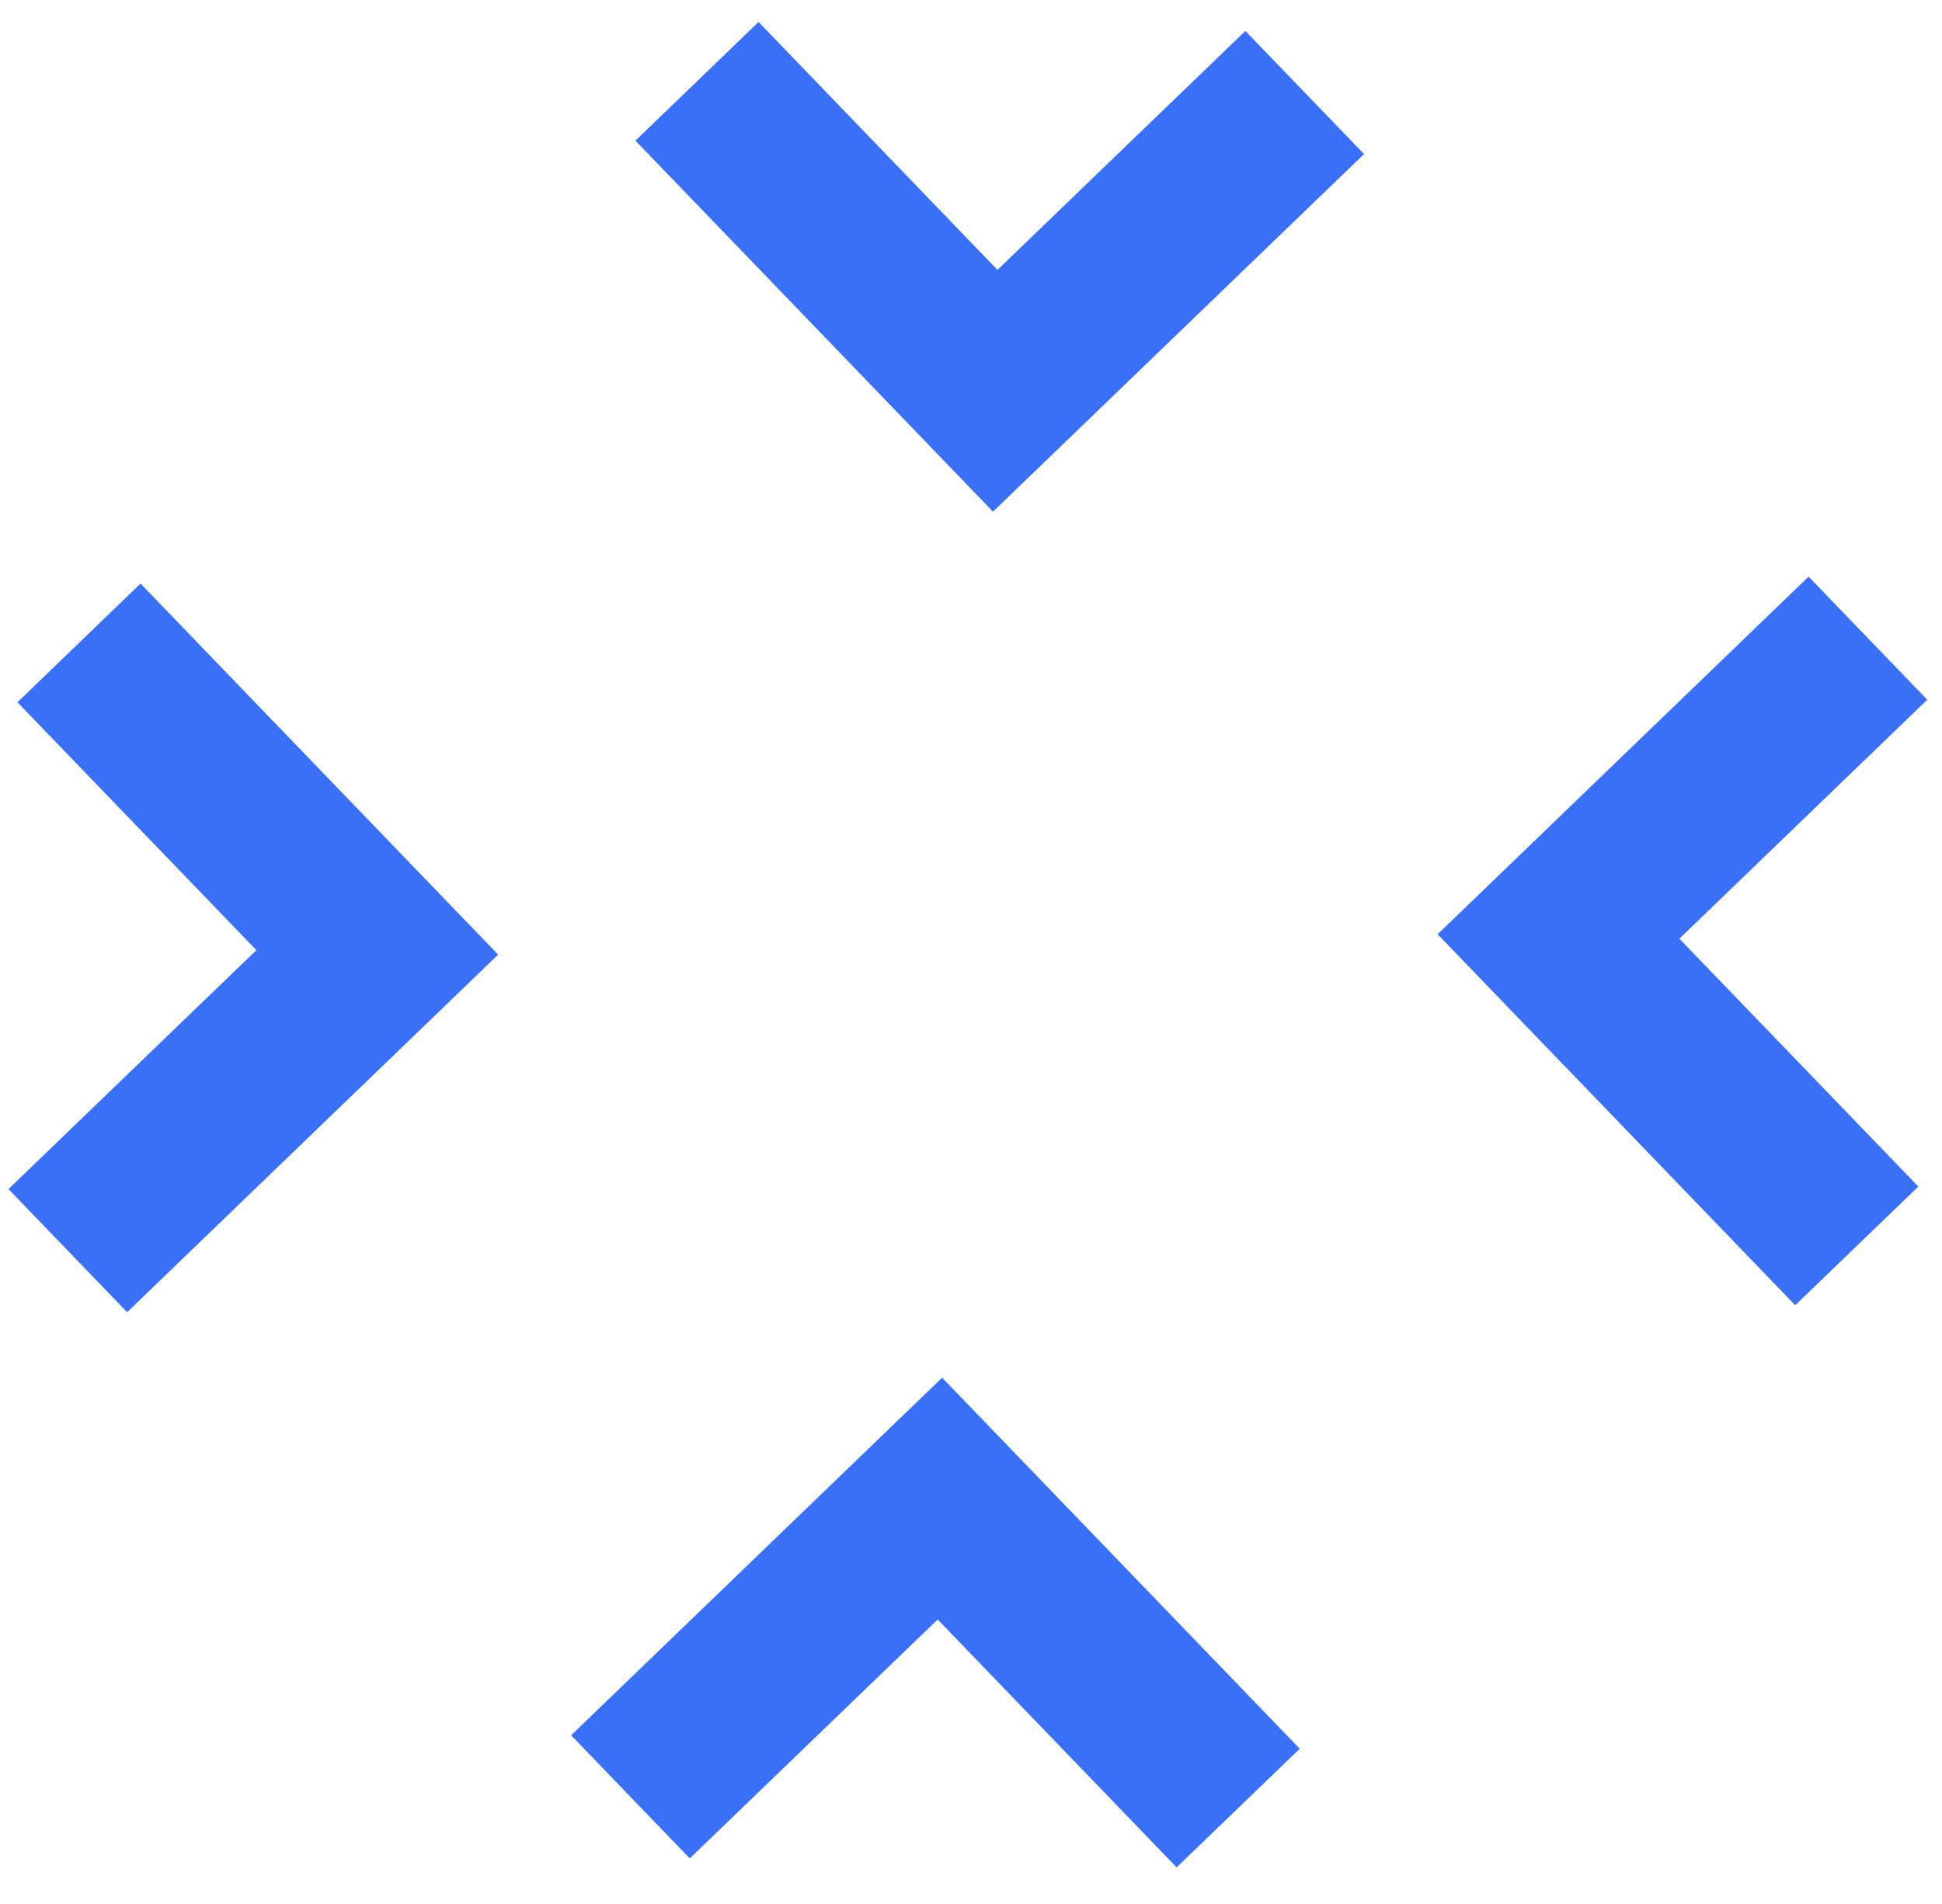
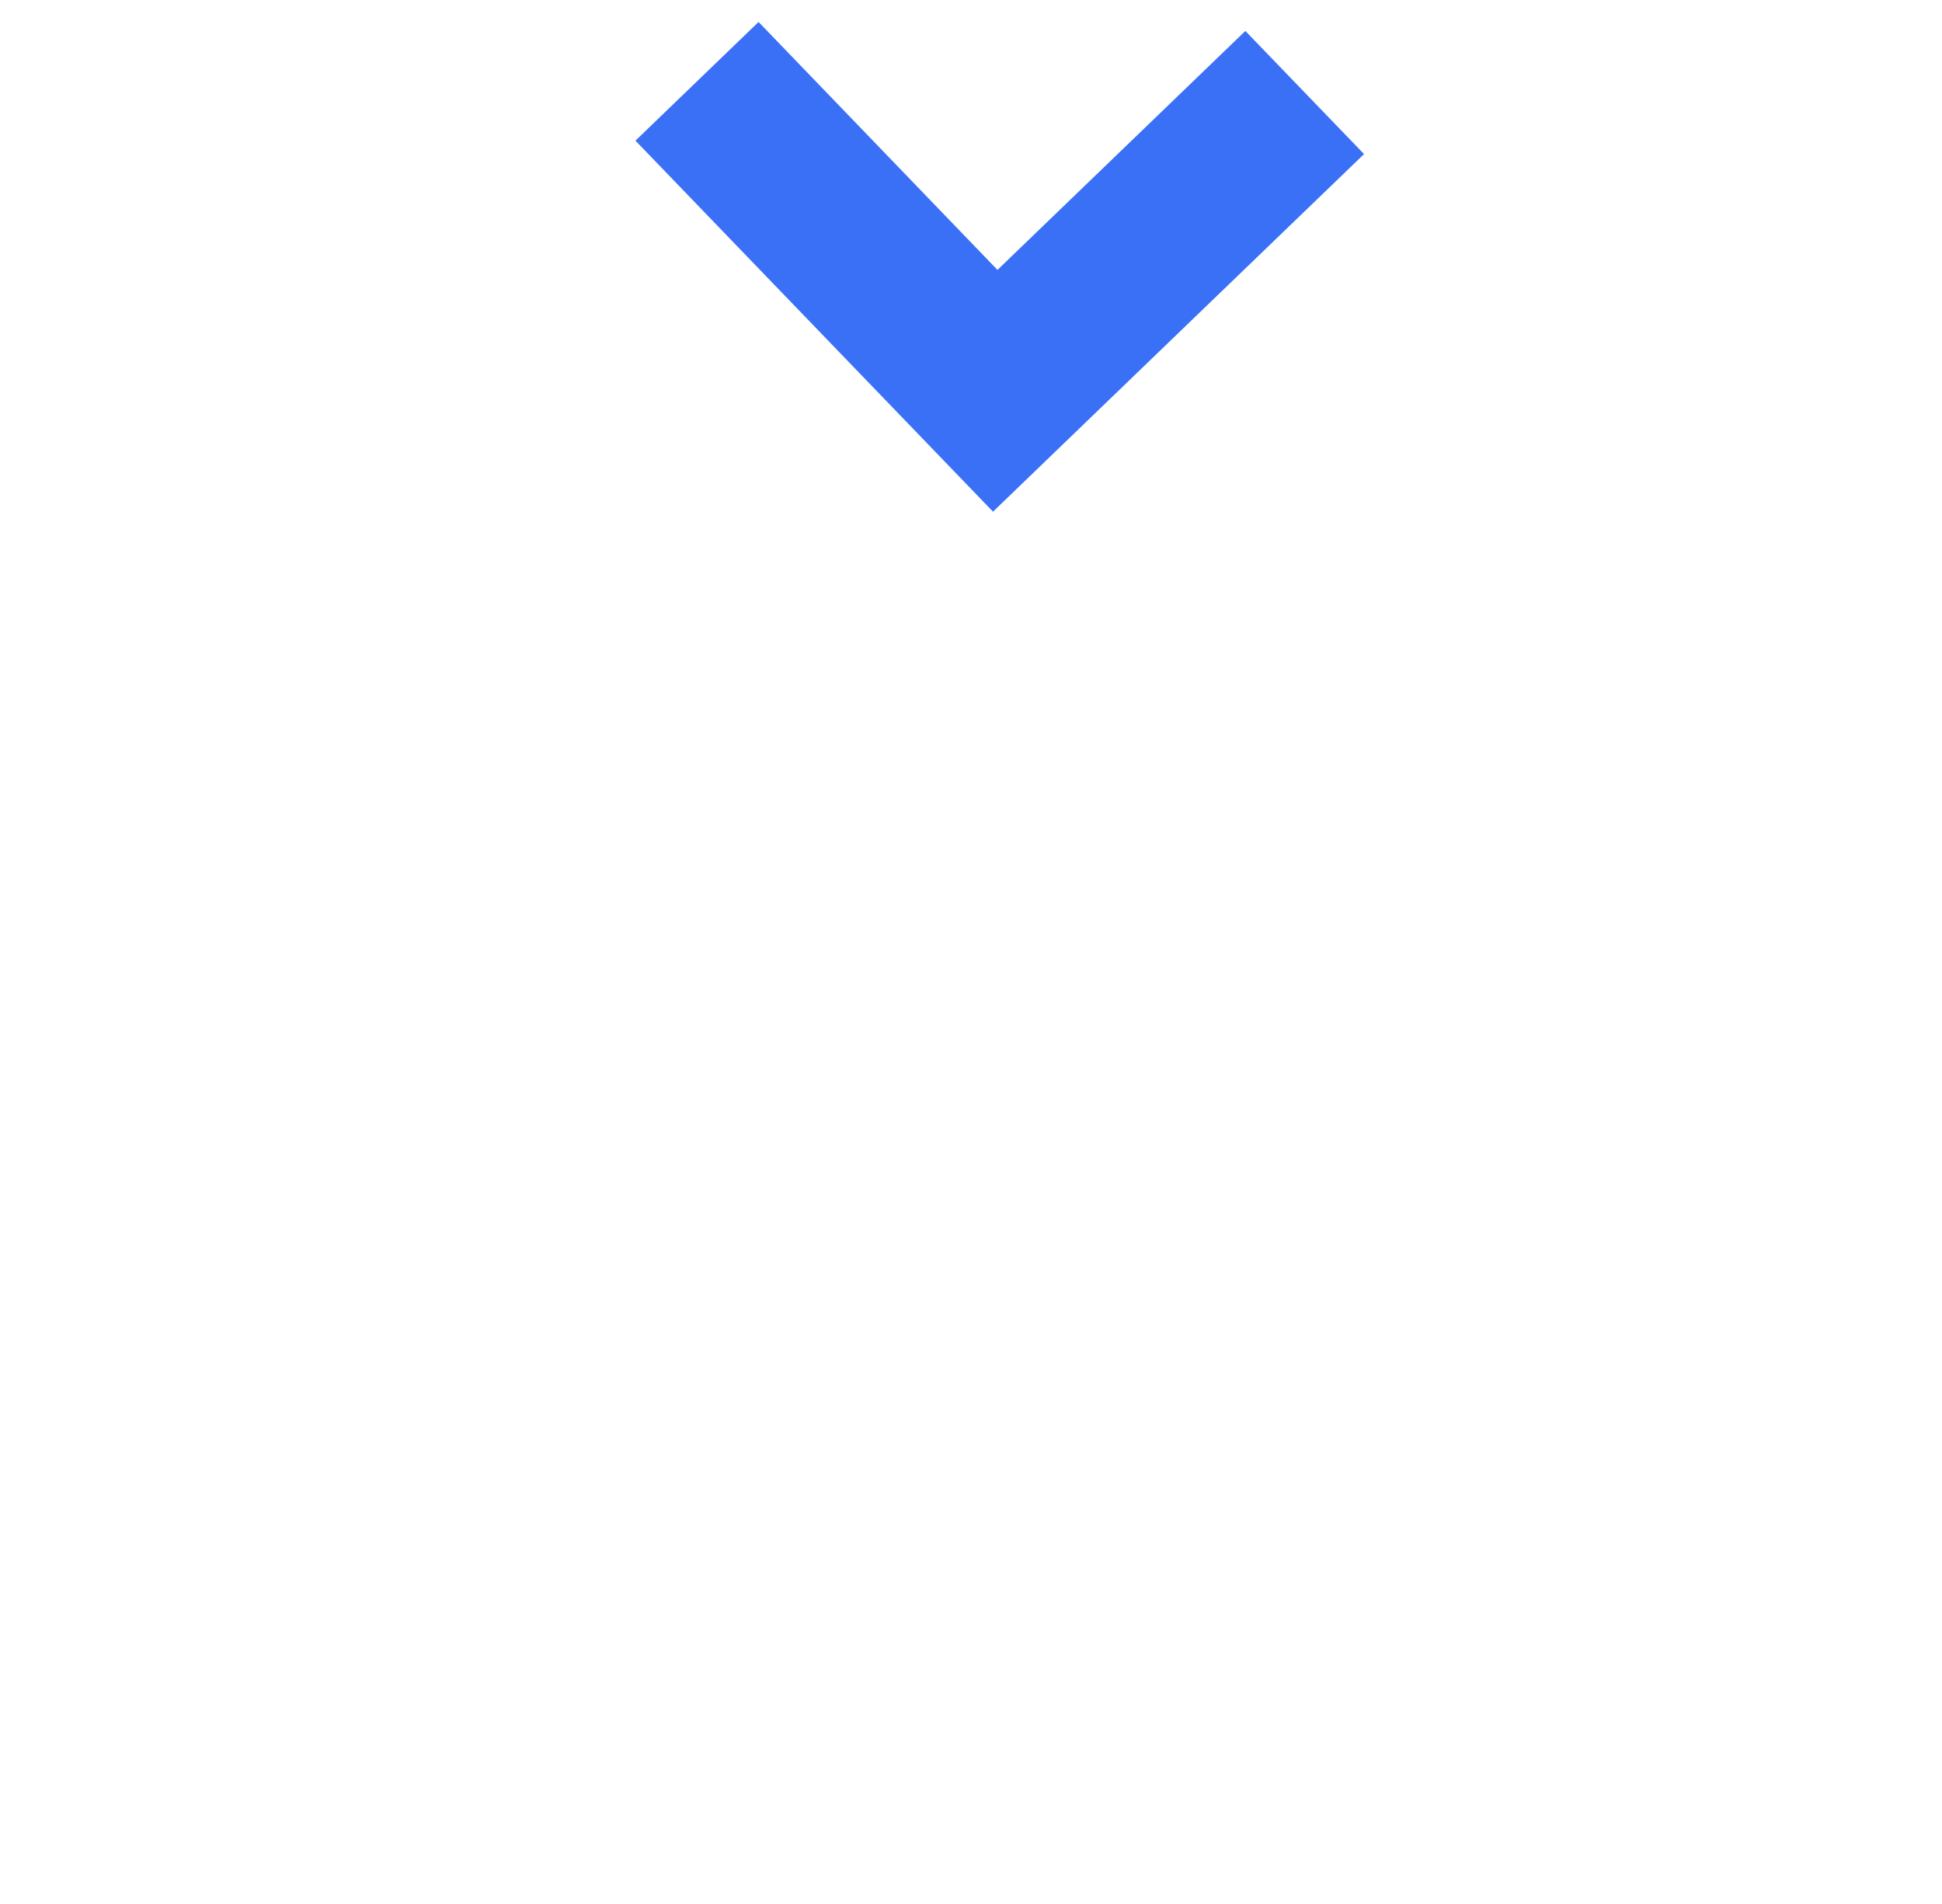
<svg xmlns="http://www.w3.org/2000/svg" width="51" height="50" viewBox="0 0 51 50" fill="none">
-   <path d="M50.378 31.16L47.145 34.277L37.754 24.534L47.497 15.143L50.613 18.376L44.103 24.651L50.378 31.16Z" fill="#3970F6" />
  <path d="M32.705 0.813L35.822 4.046L26.078 13.437L16.688 3.694L19.921 0.577L26.195 7.088L32.705 0.813Z" fill="#3970F6" />
-   <path d="M18.115 48.803L14.999 45.57L24.742 36.179L34.133 45.923L30.9 49.039L24.625 42.529L18.115 48.803Z" fill="#3970F6" />
-   <path d="M0.458 18.442L3.691 15.325L13.082 25.069L3.339 34.459L0.223 31.226L6.733 24.952L0.458 18.442Z" fill="#3970F6" />
</svg>